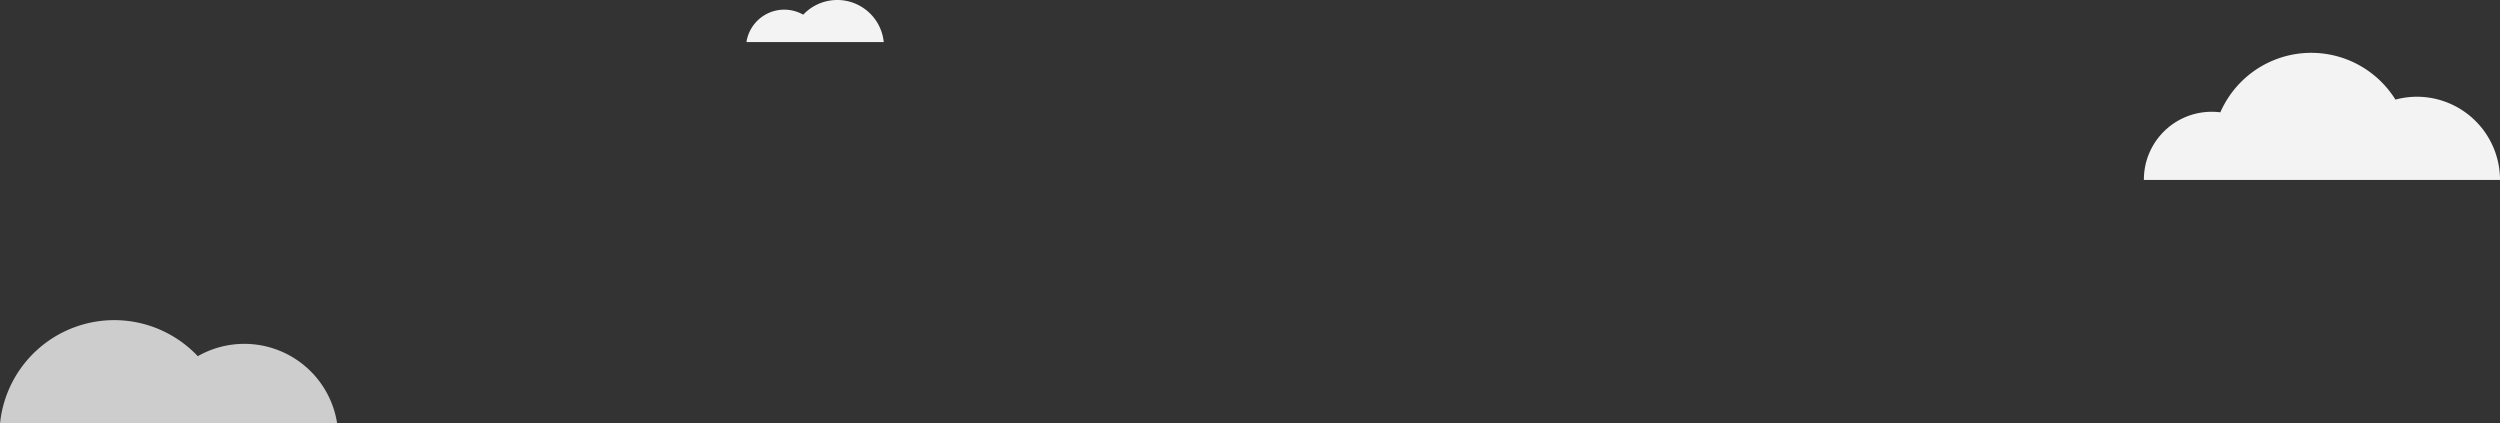
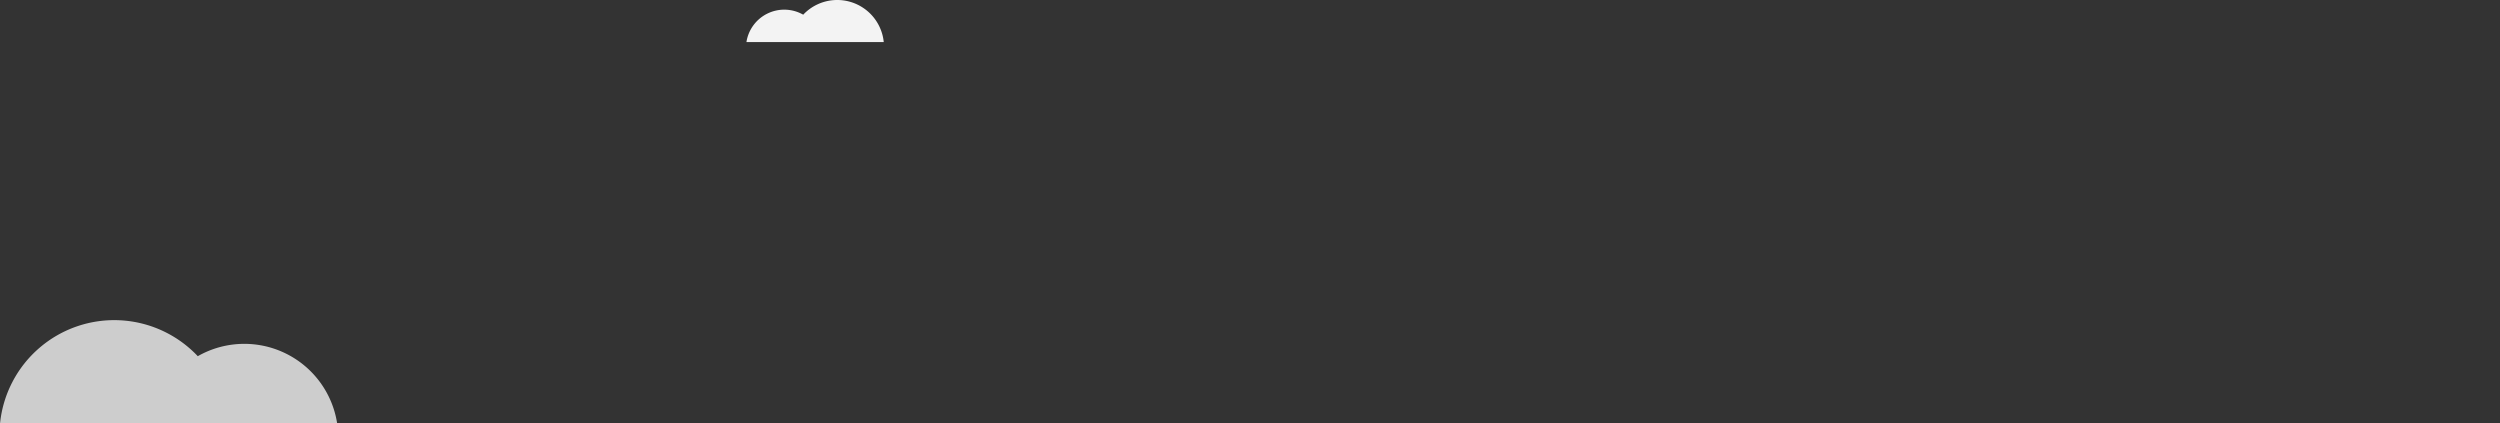
<svg xmlns="http://www.w3.org/2000/svg" viewBox="0 0 1264.27 214.13">
  <rect x="0" y="0" width="1264.27" height="214.13" fill="#333333" stroke="none" />
  <defs>
    <style>.cls-1,.cls-2{fill:#f3f3f3;}.cls-1{opacity:0.8;}</style>
  </defs>
  <g id="Layer_2" data-name="Layer 2">
    <g id="BG">
      <path class="cls-1" d="M170.5,214.13a47.5,47.5,0,0,0-70.48-34,58.05,58.05,0,0,0-100,34Z" />
      <path class="cls-2" d="M377.48,21.28A19.35,19.35,0,0,1,406.19,7.43a23.64,23.64,0,0,1,40.73,13.85Z" />
-       <path class="cls-2" d="M1222.21,48.92a42.41,42.41,0,0,0-10.82,1.45,50.15,50.15,0,0,0-88.54,6.44A34.29,34.29,0,0,0,1084.18,91h180.09A42.06,42.06,0,0,0,1222.21,48.92Z" />
    </g>
  </g>
</svg>